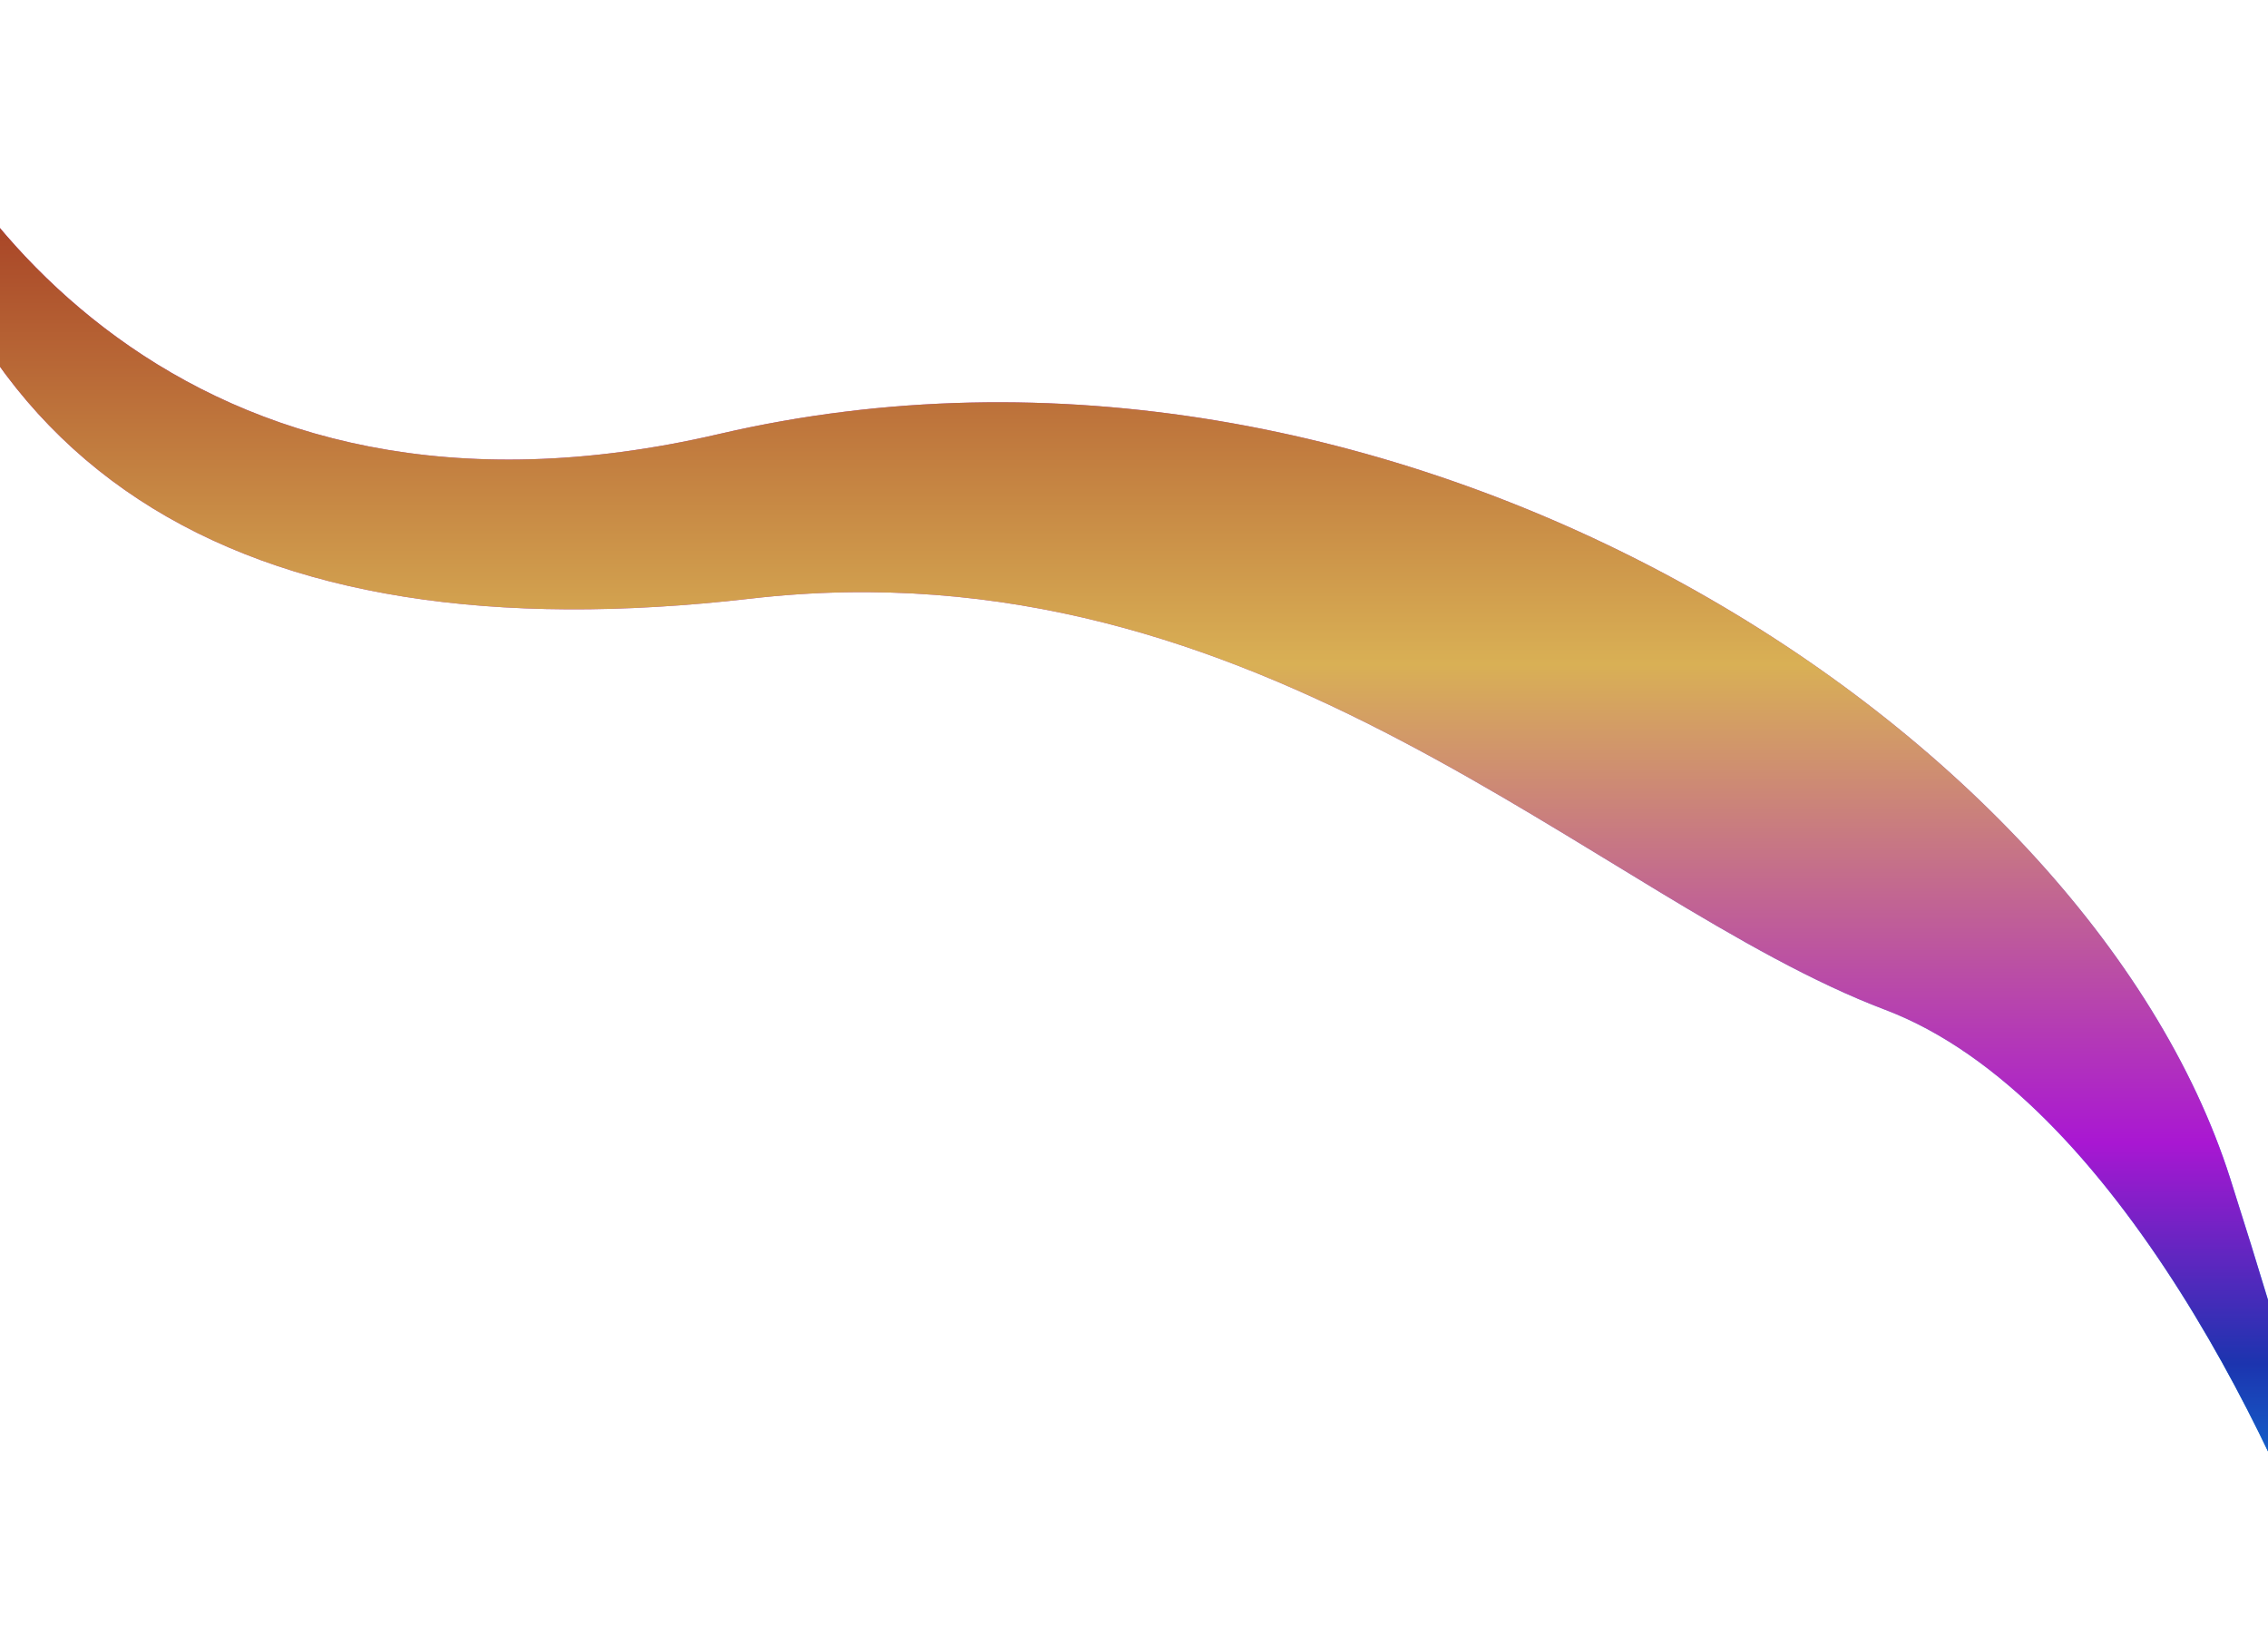
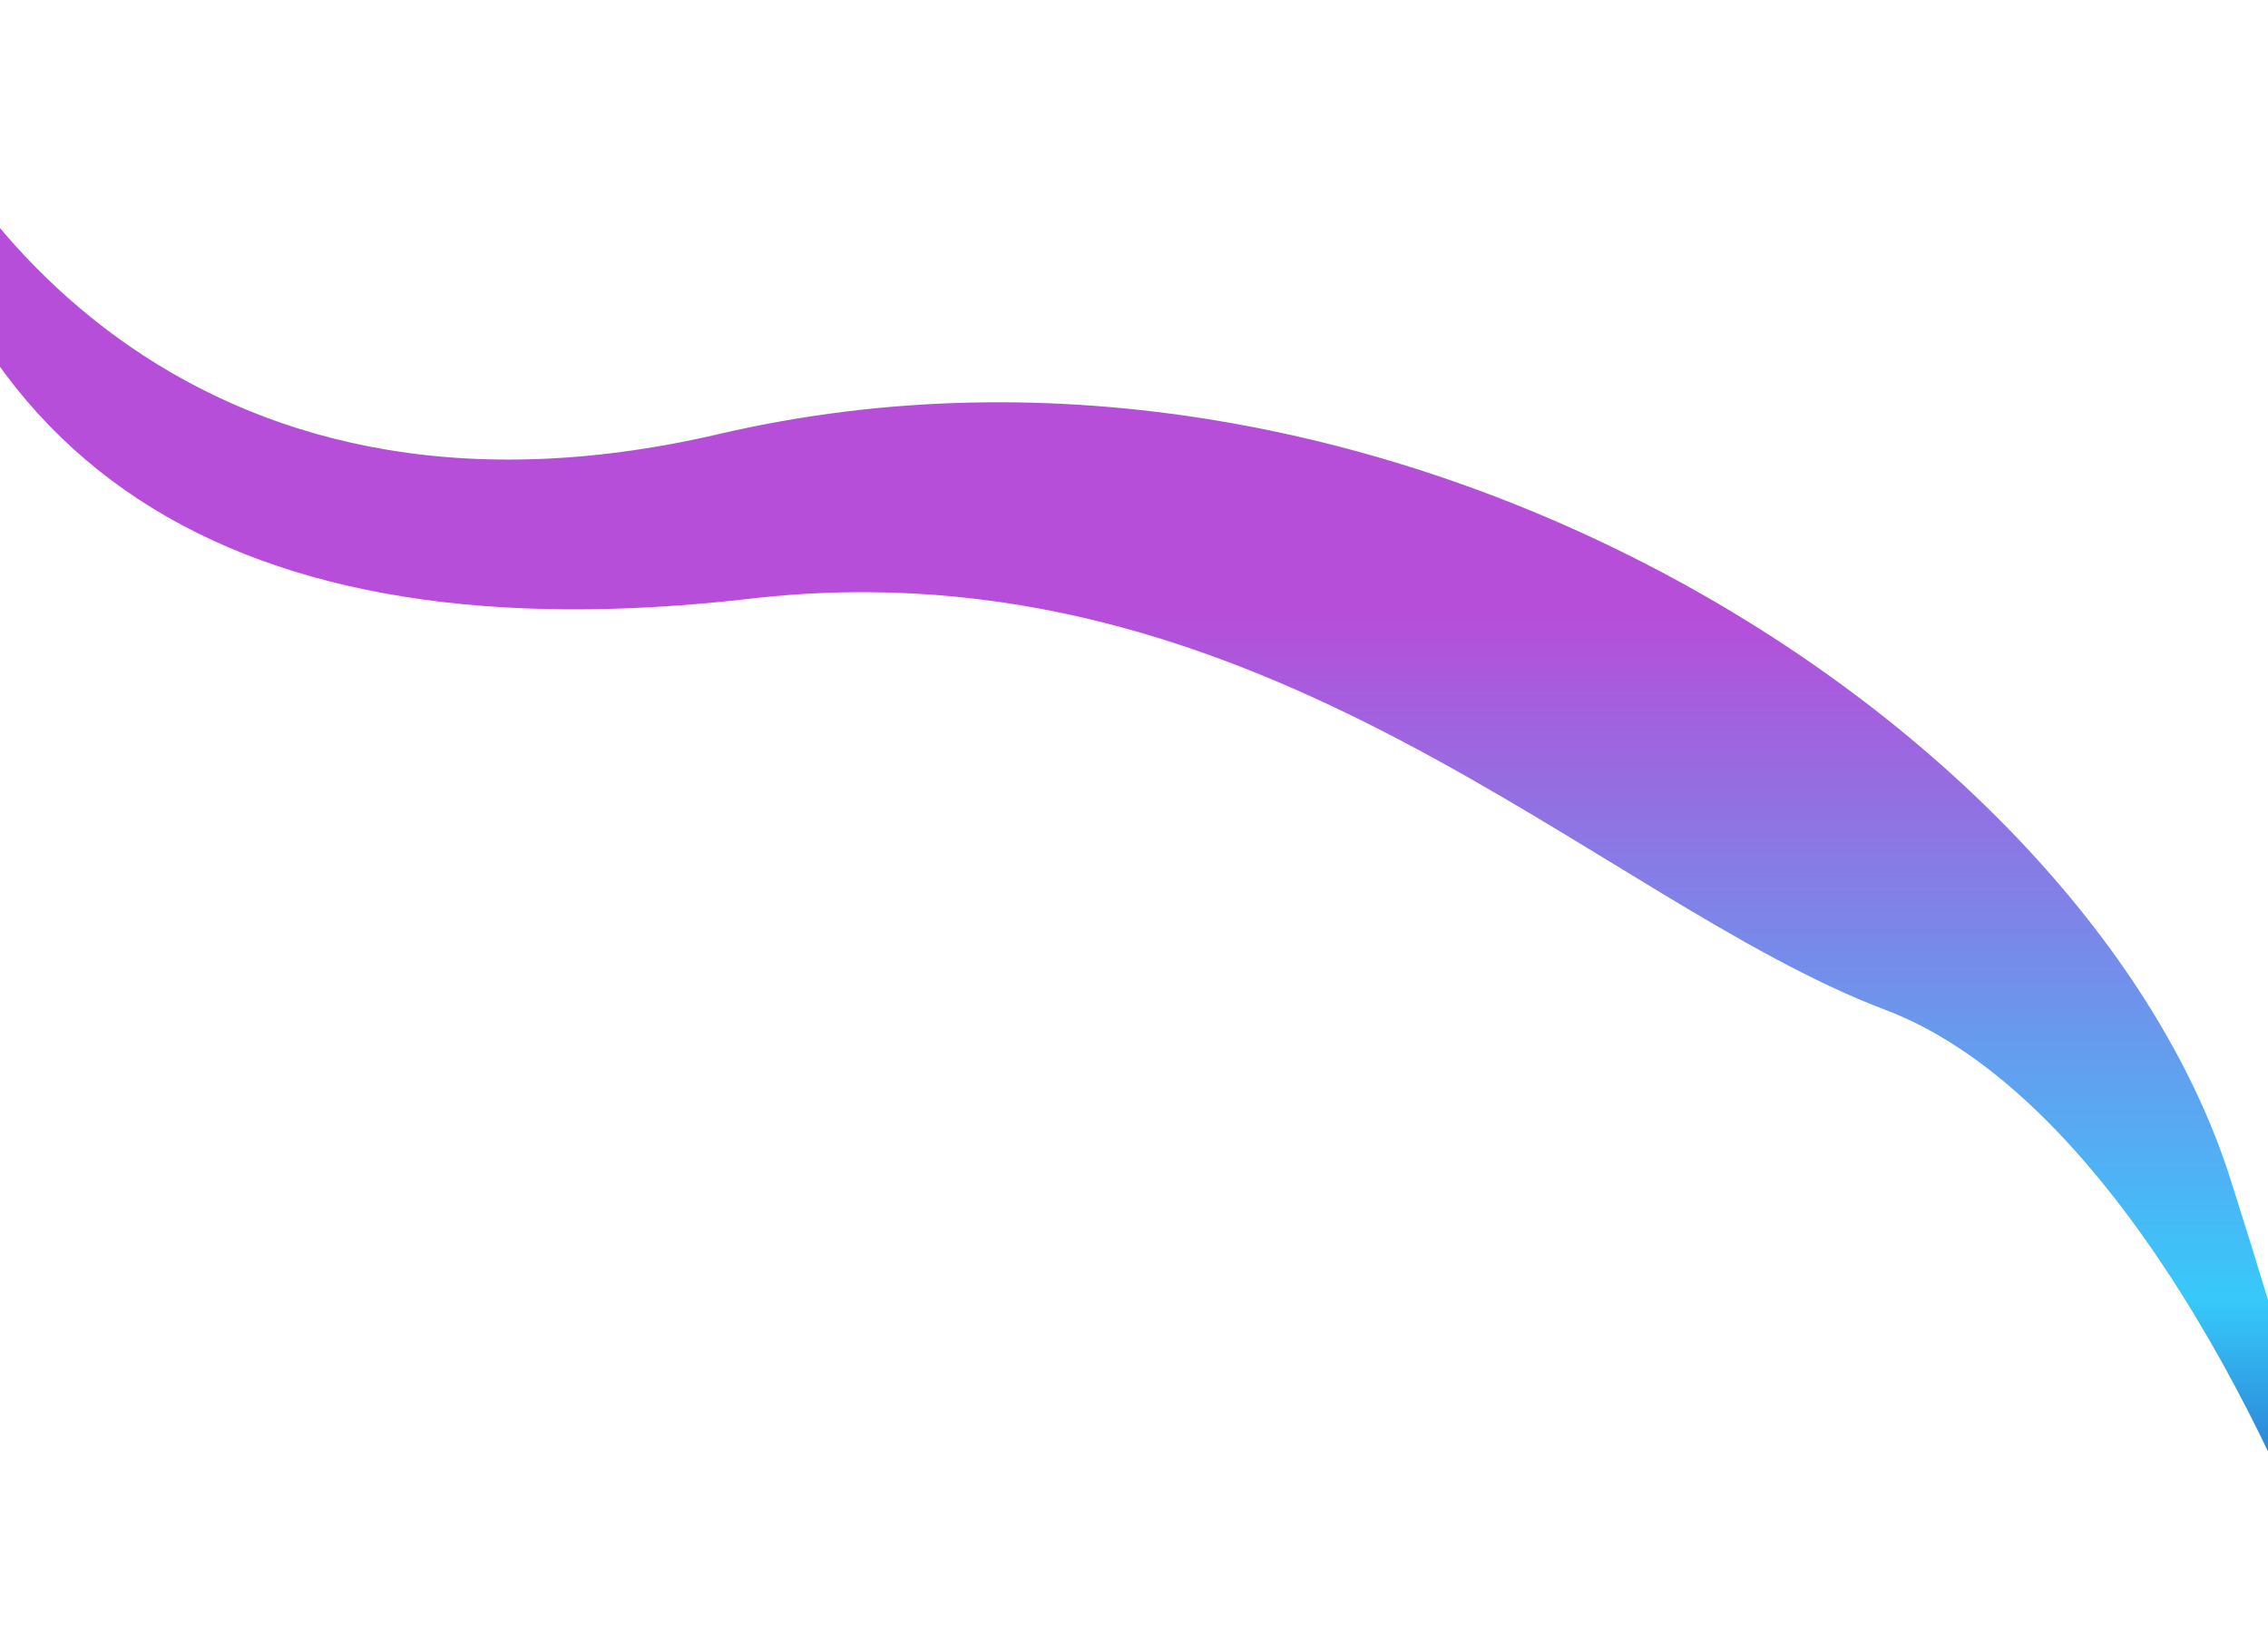
<svg xmlns="http://www.w3.org/2000/svg" width="1440" height="1039" viewBox="0 0 1440 1039" fill="none">
  <path d="M456.5 275.5C116.5 354.7-43.167 124.833-80.5 0c32 301 231.5 417.5 557 380s537 191.5 720.5 261c146.8 55.6 255.17 288.5 291 398 6.67-.83 1.6-60.2-72-291-92-288.5-534.5-571.5-959.5-472.5" fill="url(#a)" />
-   <path d="M456.5 275.5C116.5 354.7-43.167 124.833-80.5 0c32 301 231.5 417.5 557 380s537 191.5 720.5 261c146.8 55.6 255.17 288.5 291 398 6.67-.83 1.6-60.2-72-291-92-288.5-534.5-571.5-959.5-472.5" fill="url(#b)" />
  <defs>
    <linearGradient id="a" x1="704.82" y1="387.995" x2="704.82" y2="1039" gradientUnits="userSpaceOnUse">
      <stop stop-color="#B64ED9" />
      <stop offset=".672" stop-color="#37C9FA" />
      <stop offset="1" stop-color="#1C34AF" />
    </linearGradient>
    <linearGradient id="b" x1="704.82" y1="0" x2="704.82" y2="1039" gradientUnits="userSpaceOnUse">
      <stop stop-color="#900F10" />
      <stop offset=".406" stop-color="#D9B055" />
      <stop offset=".698" stop-color="#A917D2" />
      <stop offset=".833" stop-color="#1C34AF" />
      <stop offset="1" stop-color="#04B5FB" />
    </linearGradient>
  </defs>
</svg>